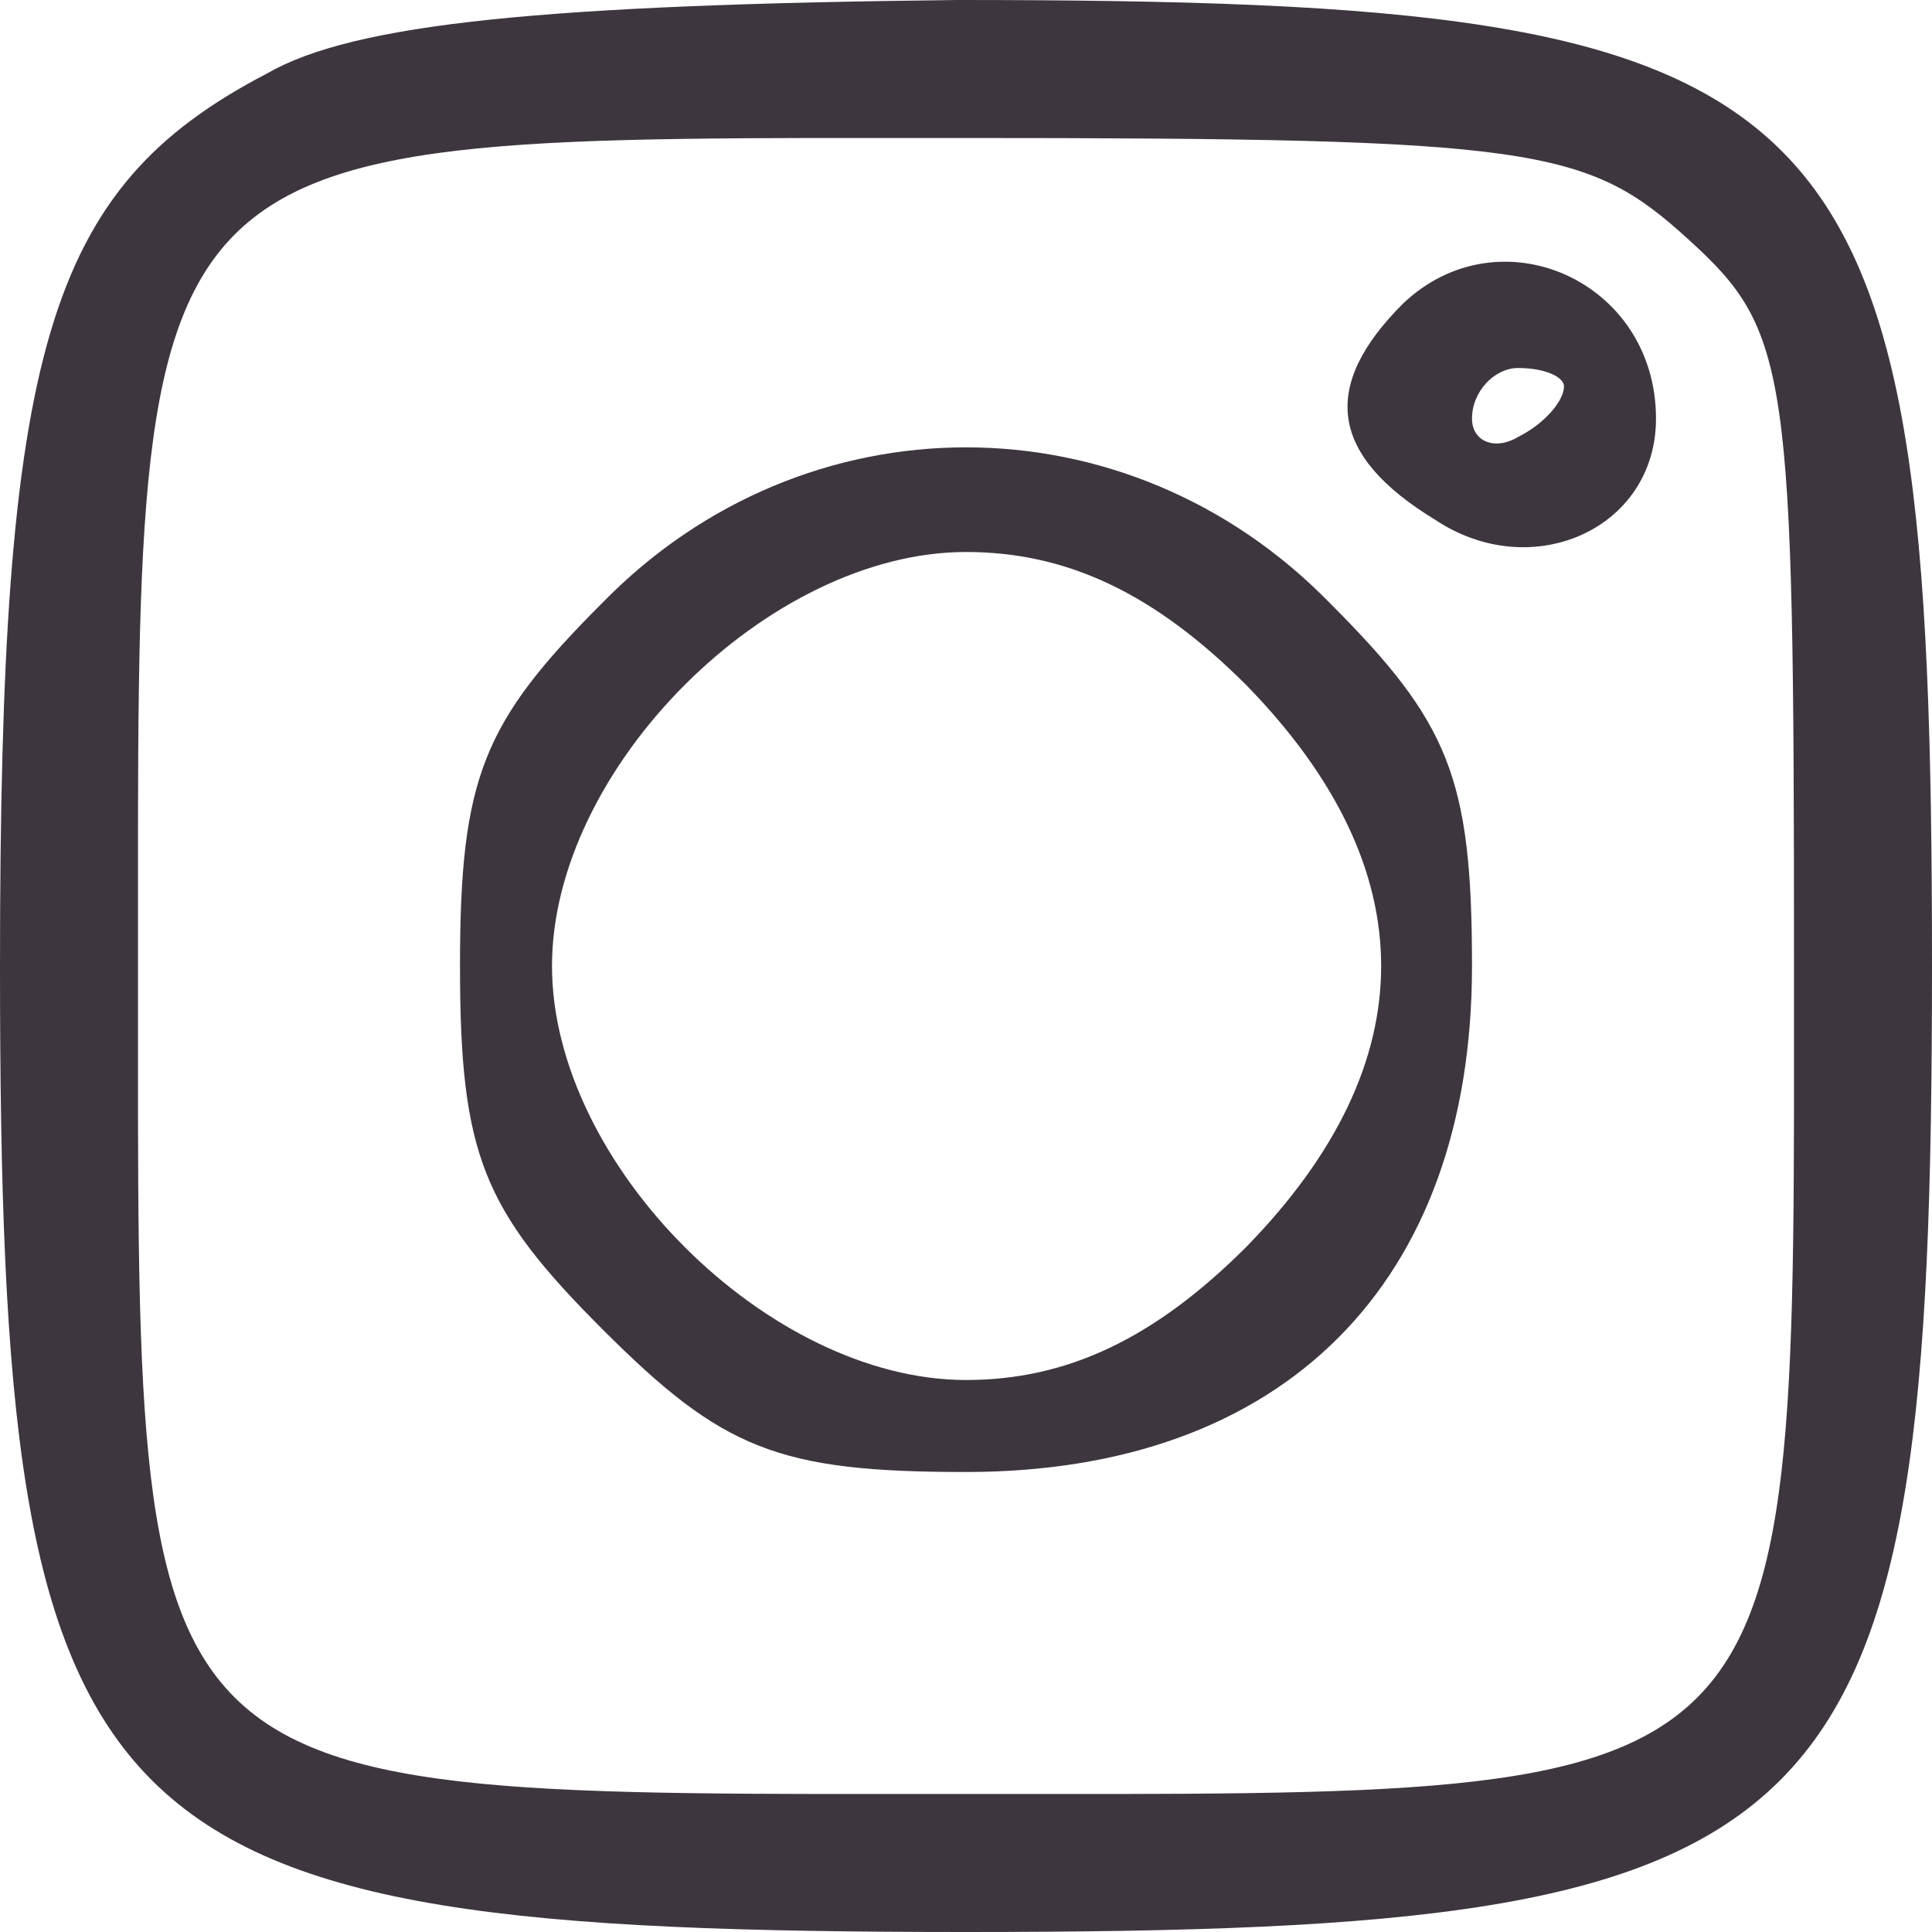
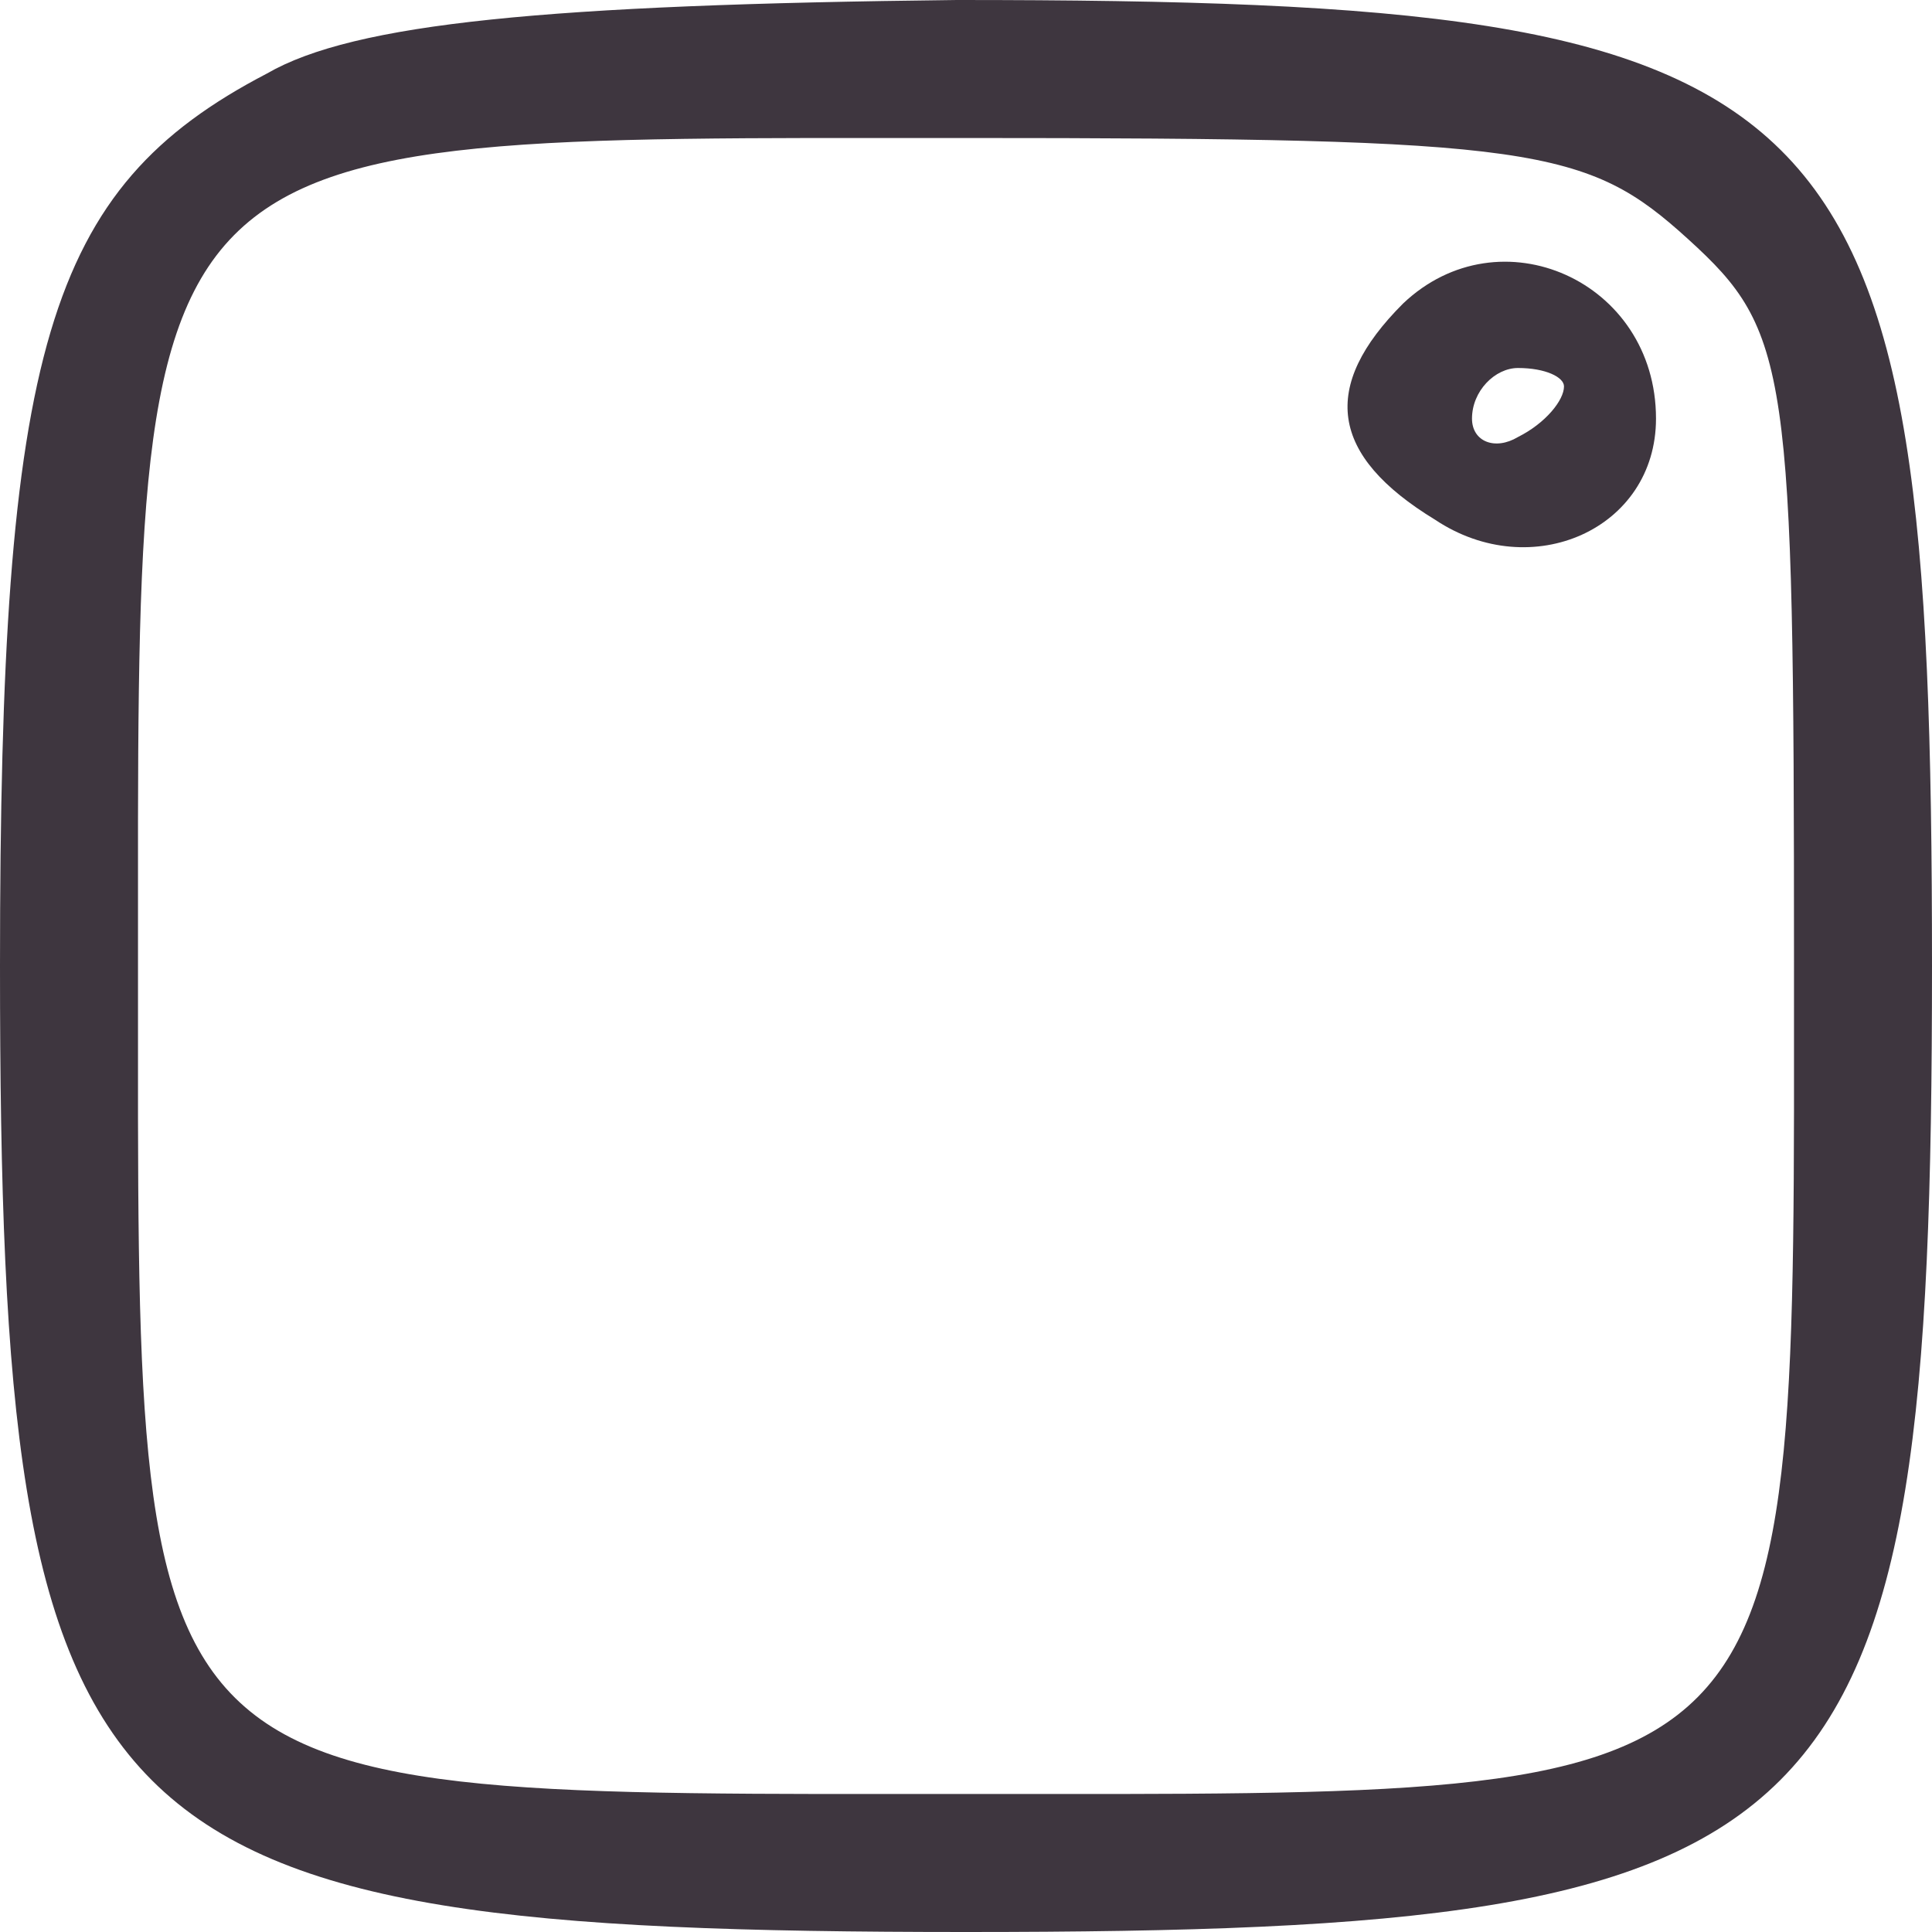
<svg xmlns="http://www.w3.org/2000/svg" version="1.0" width="42pt" height="42pt" viewBox="0 0 42 42" preserveAspectRatio="xMidYMid meet">
  <g transform="translate(0,42) scale(0.1,-0.1)" fill="#000000" stroke="none">
    <path fill="#3E363F" d="M58 404 c-48 -25 -58 -60 -58 -194 0 -192 18 -210 210 -210 192 0 210 18 210 210 0 193 -17 210 -212 210 -89 -1 -131 -5 -150 -16z m309 -36 c22 -20 23 -28 23 -157 0 -185 4 -181 -179 -181 -185 0 -181 -4 -181 179 0 185 -4 181 179 181 125 0 136 -2 158 -22z" />
    <path fill="#3E363F" d="M305 354 c-18 -18 -16 -33 7 -47 21 -14 48 -2 48 22 0 30 -34 45 -55 25z m35 -18 c0 -3 -4 -8 -10 -11 -5 -3 -10 -1 -10 4 0 6 5 11 10 11 6 0 10 -2 10 -4z" />
-     <path fill="#3E363F" d="M131 289 c-26 -26 -31 -38 -31 -79 0 -41 5 -53 31 -79 26 -26 38 -31 79 -31 69 0 110 41 110 110 0 41 -5 53 -31 79 -44 45 -114 45 -158 0z m140 -18 c39 -40 39 -82 0 -122 -20 -20 -39 -29 -61 -29 -43 0 -90 47 -90 90 0 43 47 90 90 90 22 0 41 -9 61 -29z" />
  </g>
</svg>